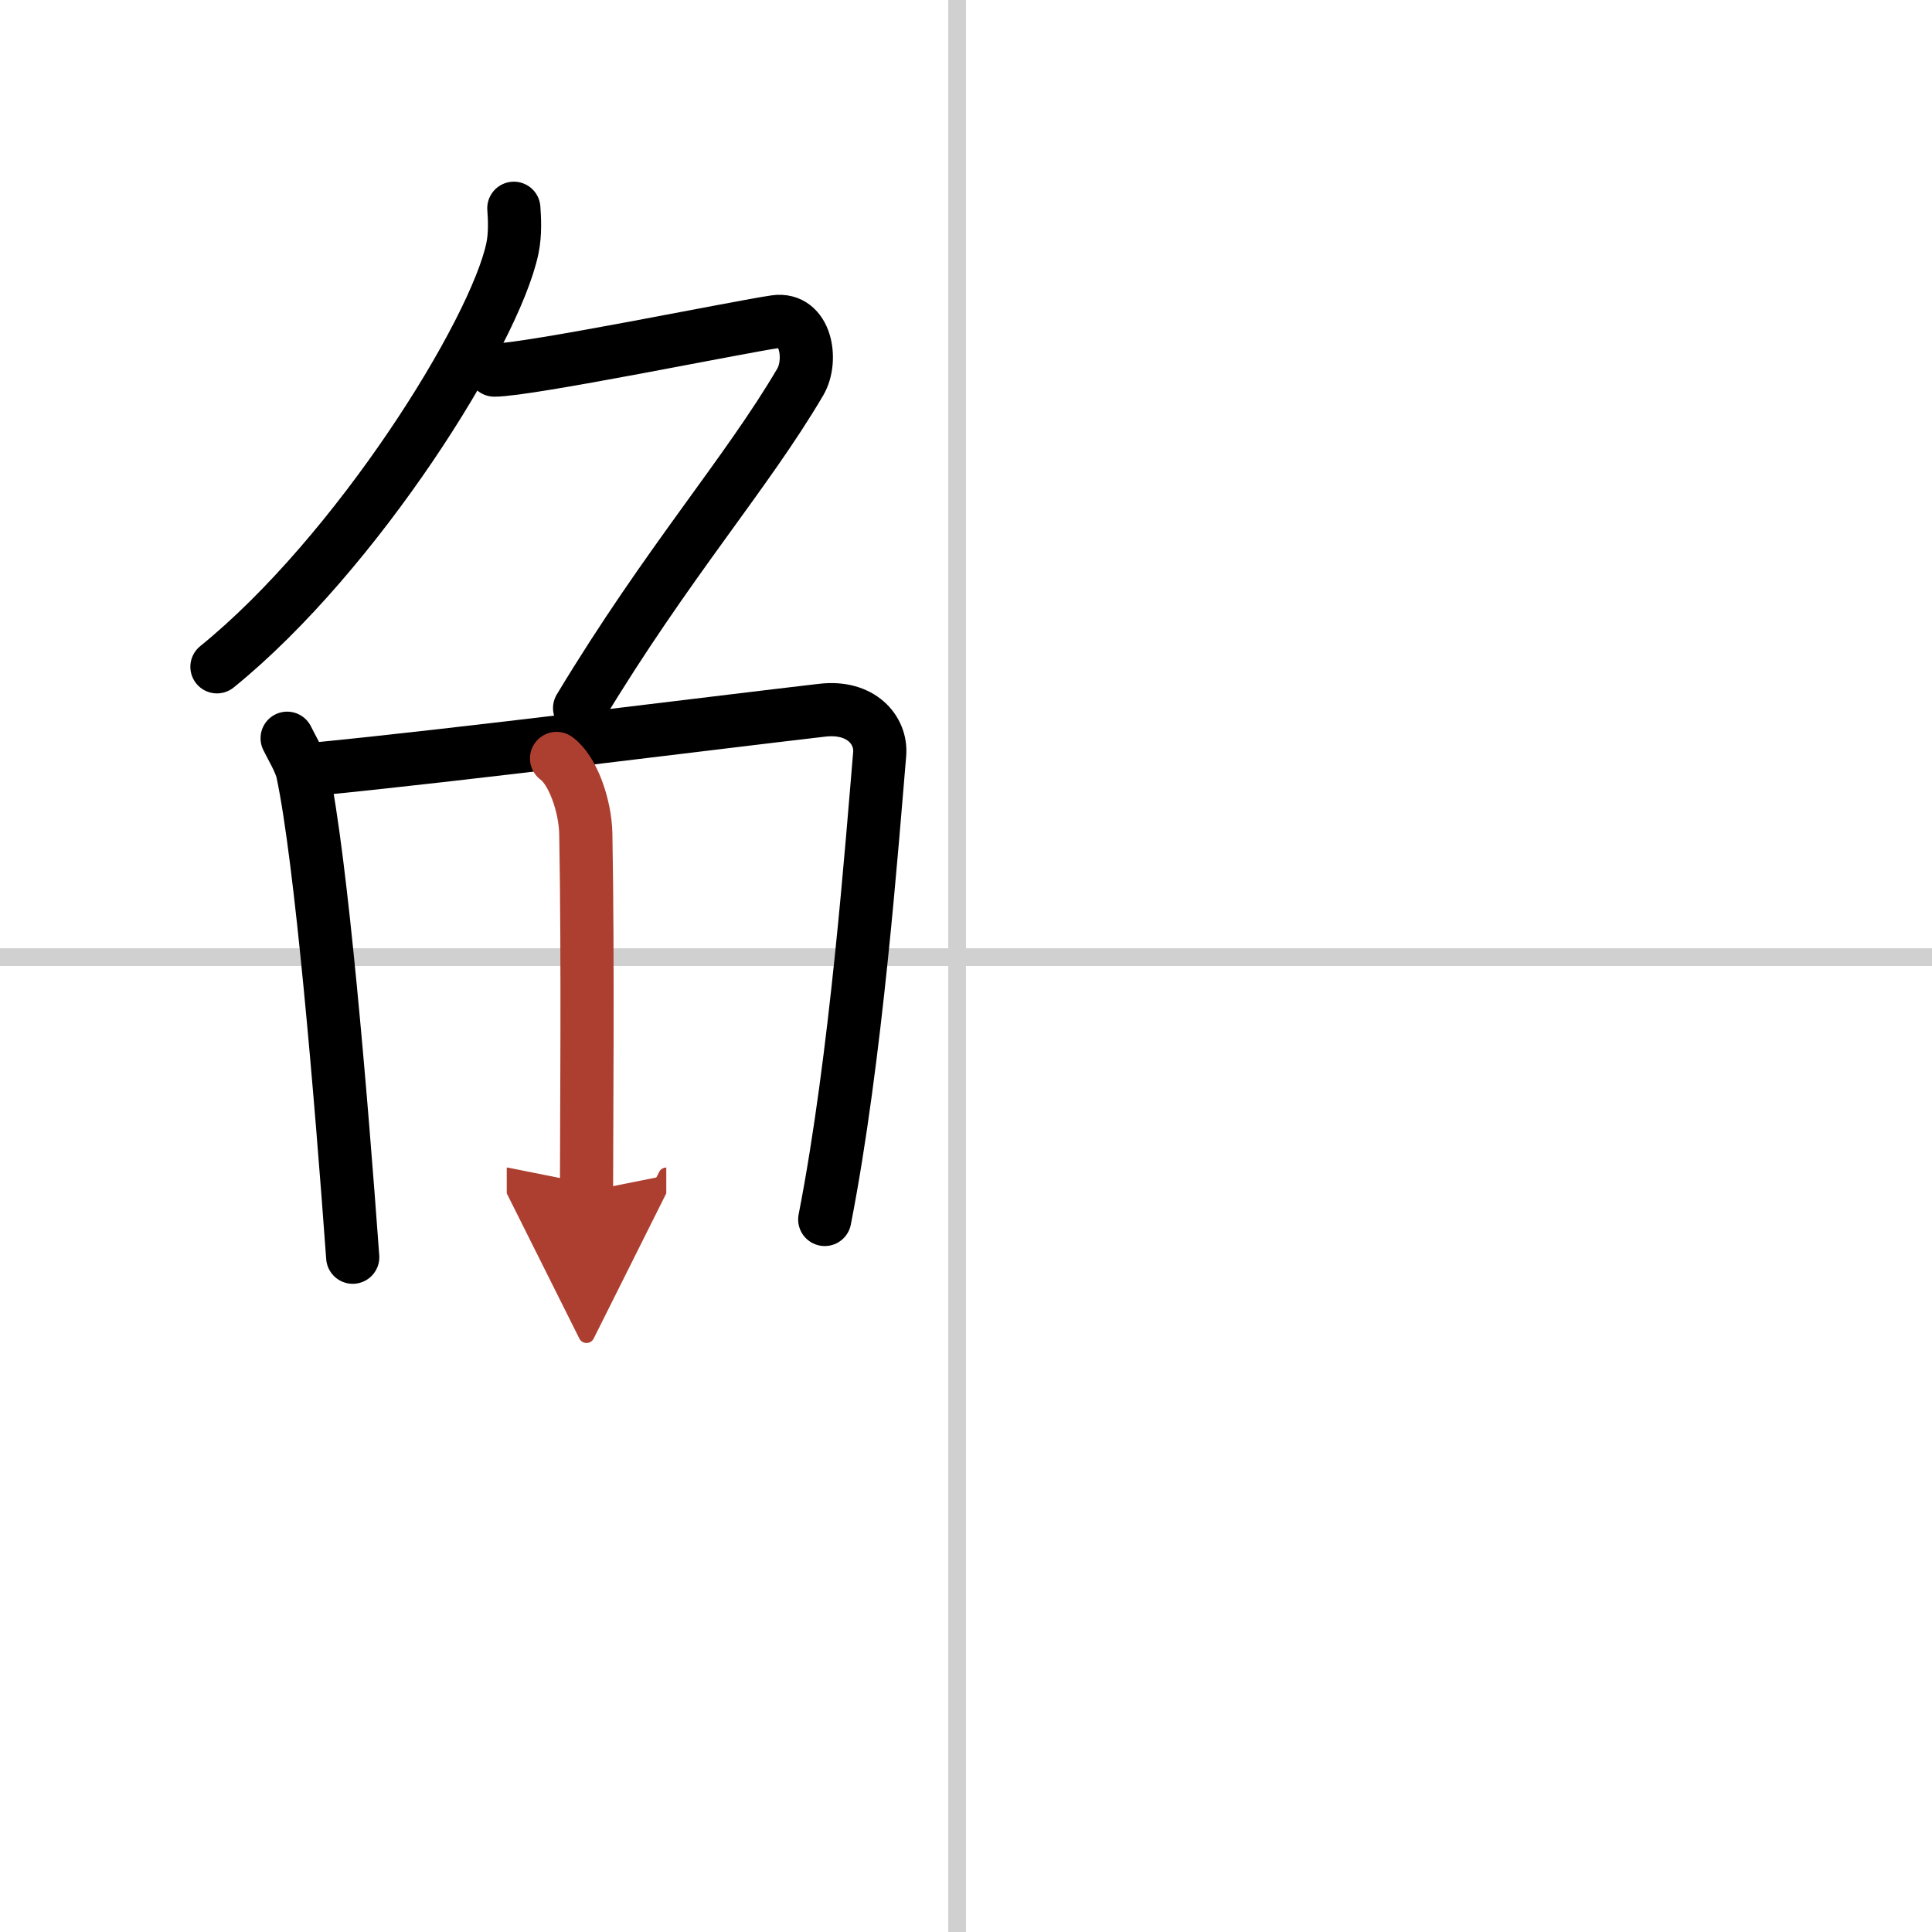
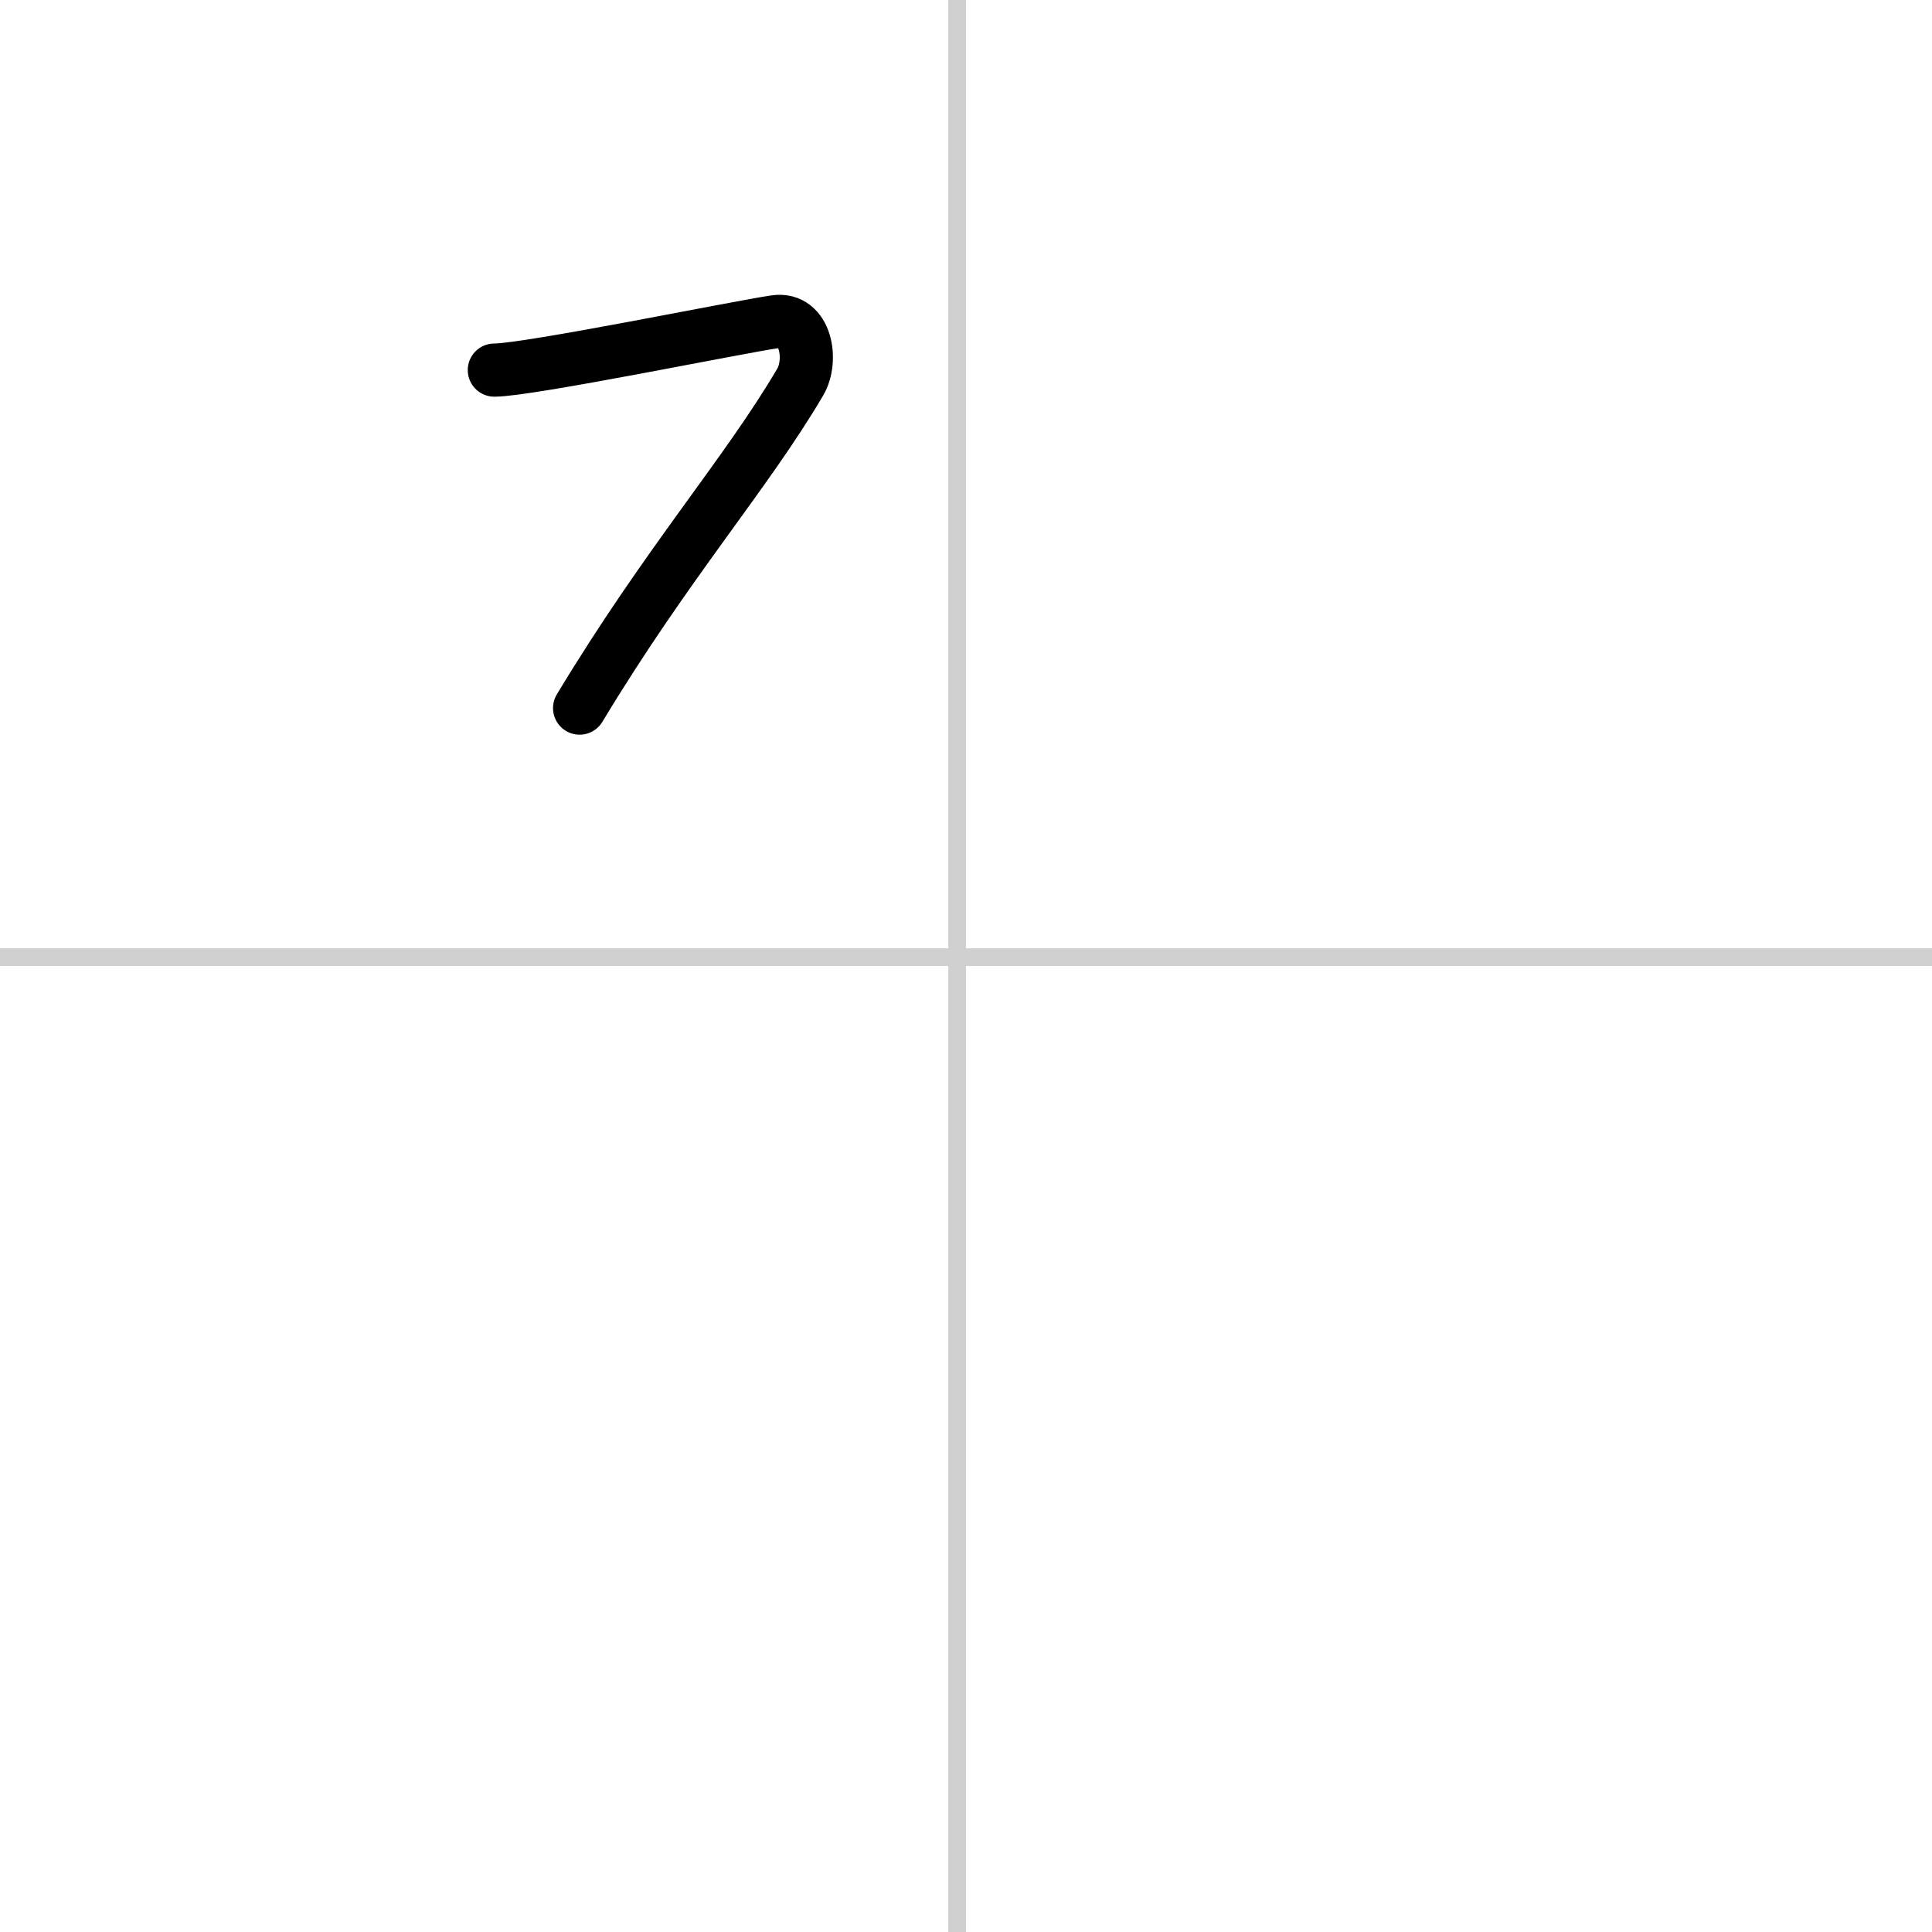
<svg xmlns="http://www.w3.org/2000/svg" width="400" height="400" viewBox="0 0 109 109">
  <defs>
    <marker id="a" markerWidth="4" orient="auto" refX="1" refY="5" viewBox="0 0 10 10">
      <polyline points="0 0 10 5 0 10 1 5" fill="#ad3f31" stroke="#ad3f31" />
    </marker>
  </defs>
  <g fill="none" stroke="#000" stroke-linecap="round" stroke-linejoin="round" stroke-width="3">
    <rect width="100%" height="100%" fill="#fff" stroke="#fff" />
    <line x1="54" x2="54" y2="109" stroke="#d0d0d0" stroke-width="1" />
    <line x2="109" y1="54" y2="54" stroke="#d0d0d0" stroke-width="1" />
-     <path d="m28.99 11.75c0.04 0.56 0.09 1.45-0.08 2.26-1 4.76-8.77 17.21-16.67 23.61" />
    <path d="m27.89 20.88c1.93 0 13.82-2.44 15.85-2.73 1.74-0.25 2.13 2.17 1.41 3.4-3.05 5.19-7.48 10.16-12.45 18.4" />
-     <path d="m16.2 41.65c0.23 0.48 0.74 1.31 0.87 1.91 1.05 4.92 2.17 18.27 2.83 27.37" />
-     <path d="m17.79 43.39c8.11-0.79 22.53-2.62 28.59-3.32 2.22-0.26 3.36 1.14 3.25 2.47-0.42 4.88-1.32 17.17-3.1 26.26" />
-     <path d="m31.4 42.79c0.92 0.66 1.62 2.68 1.65 4.25 0.13 6.94 0.04 16.75 0.04 20.18" marker-end="url(#a)" stroke="#ad3f31" />
  </g>
</svg>